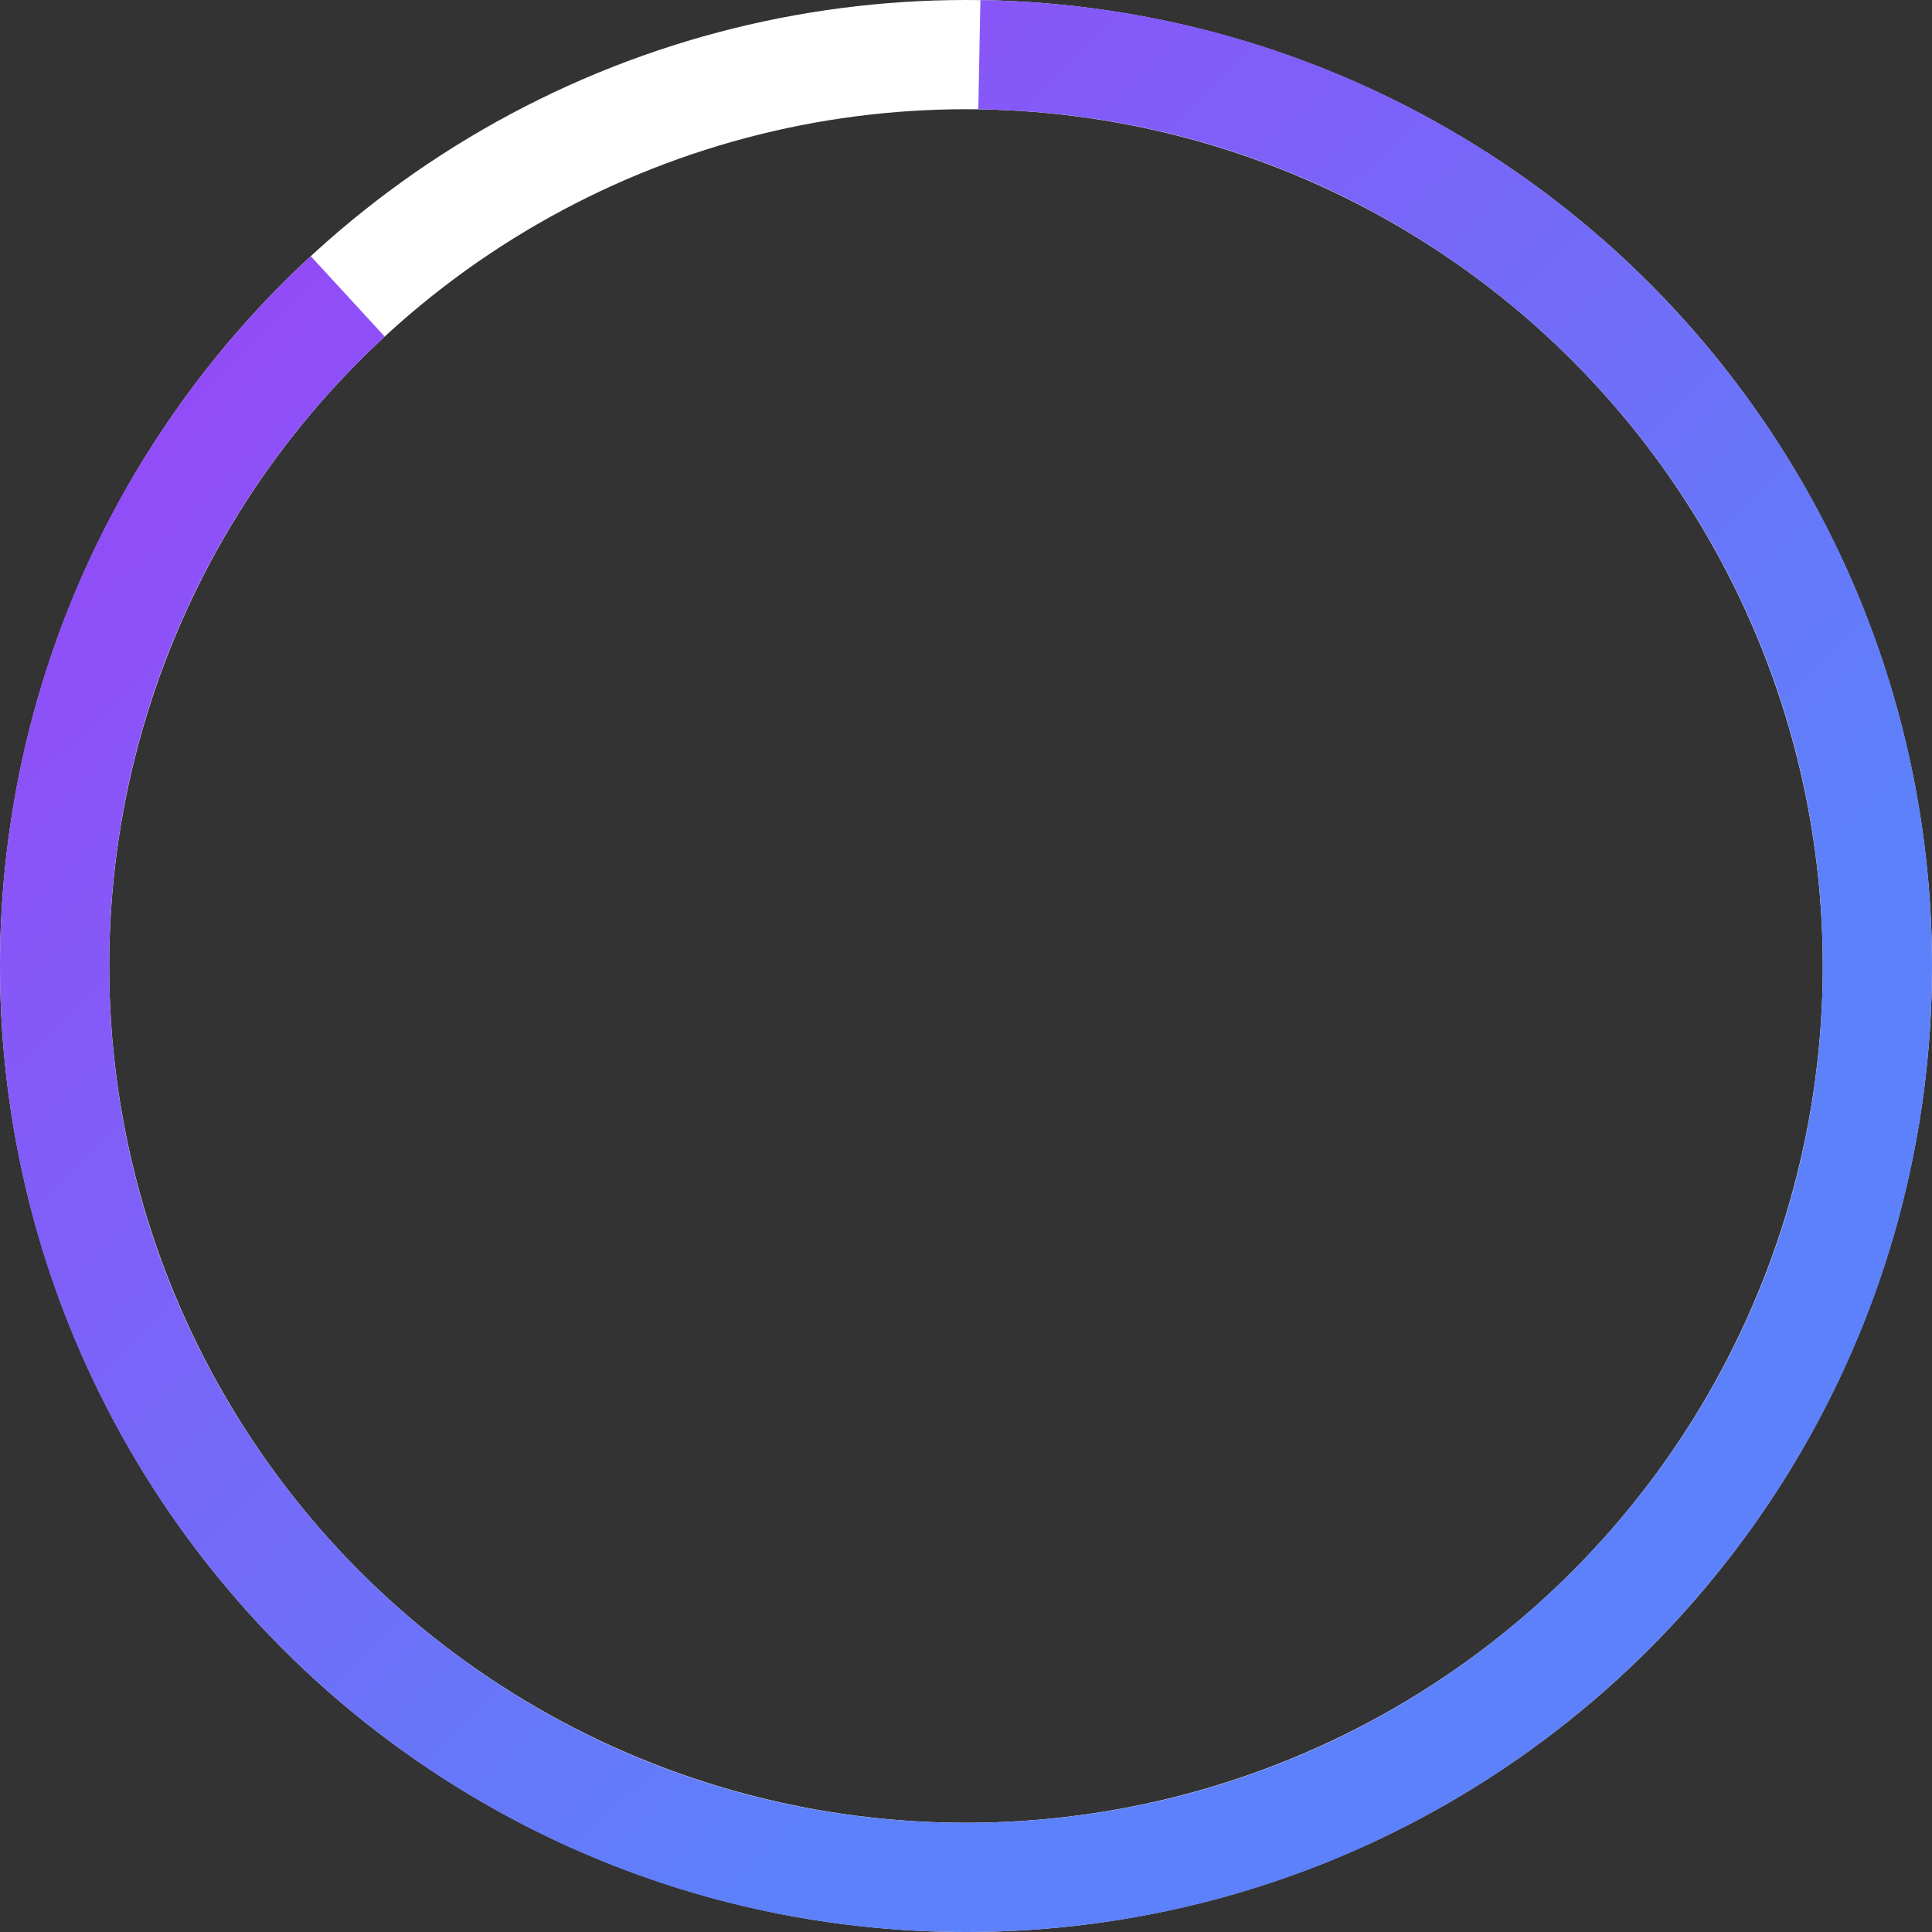
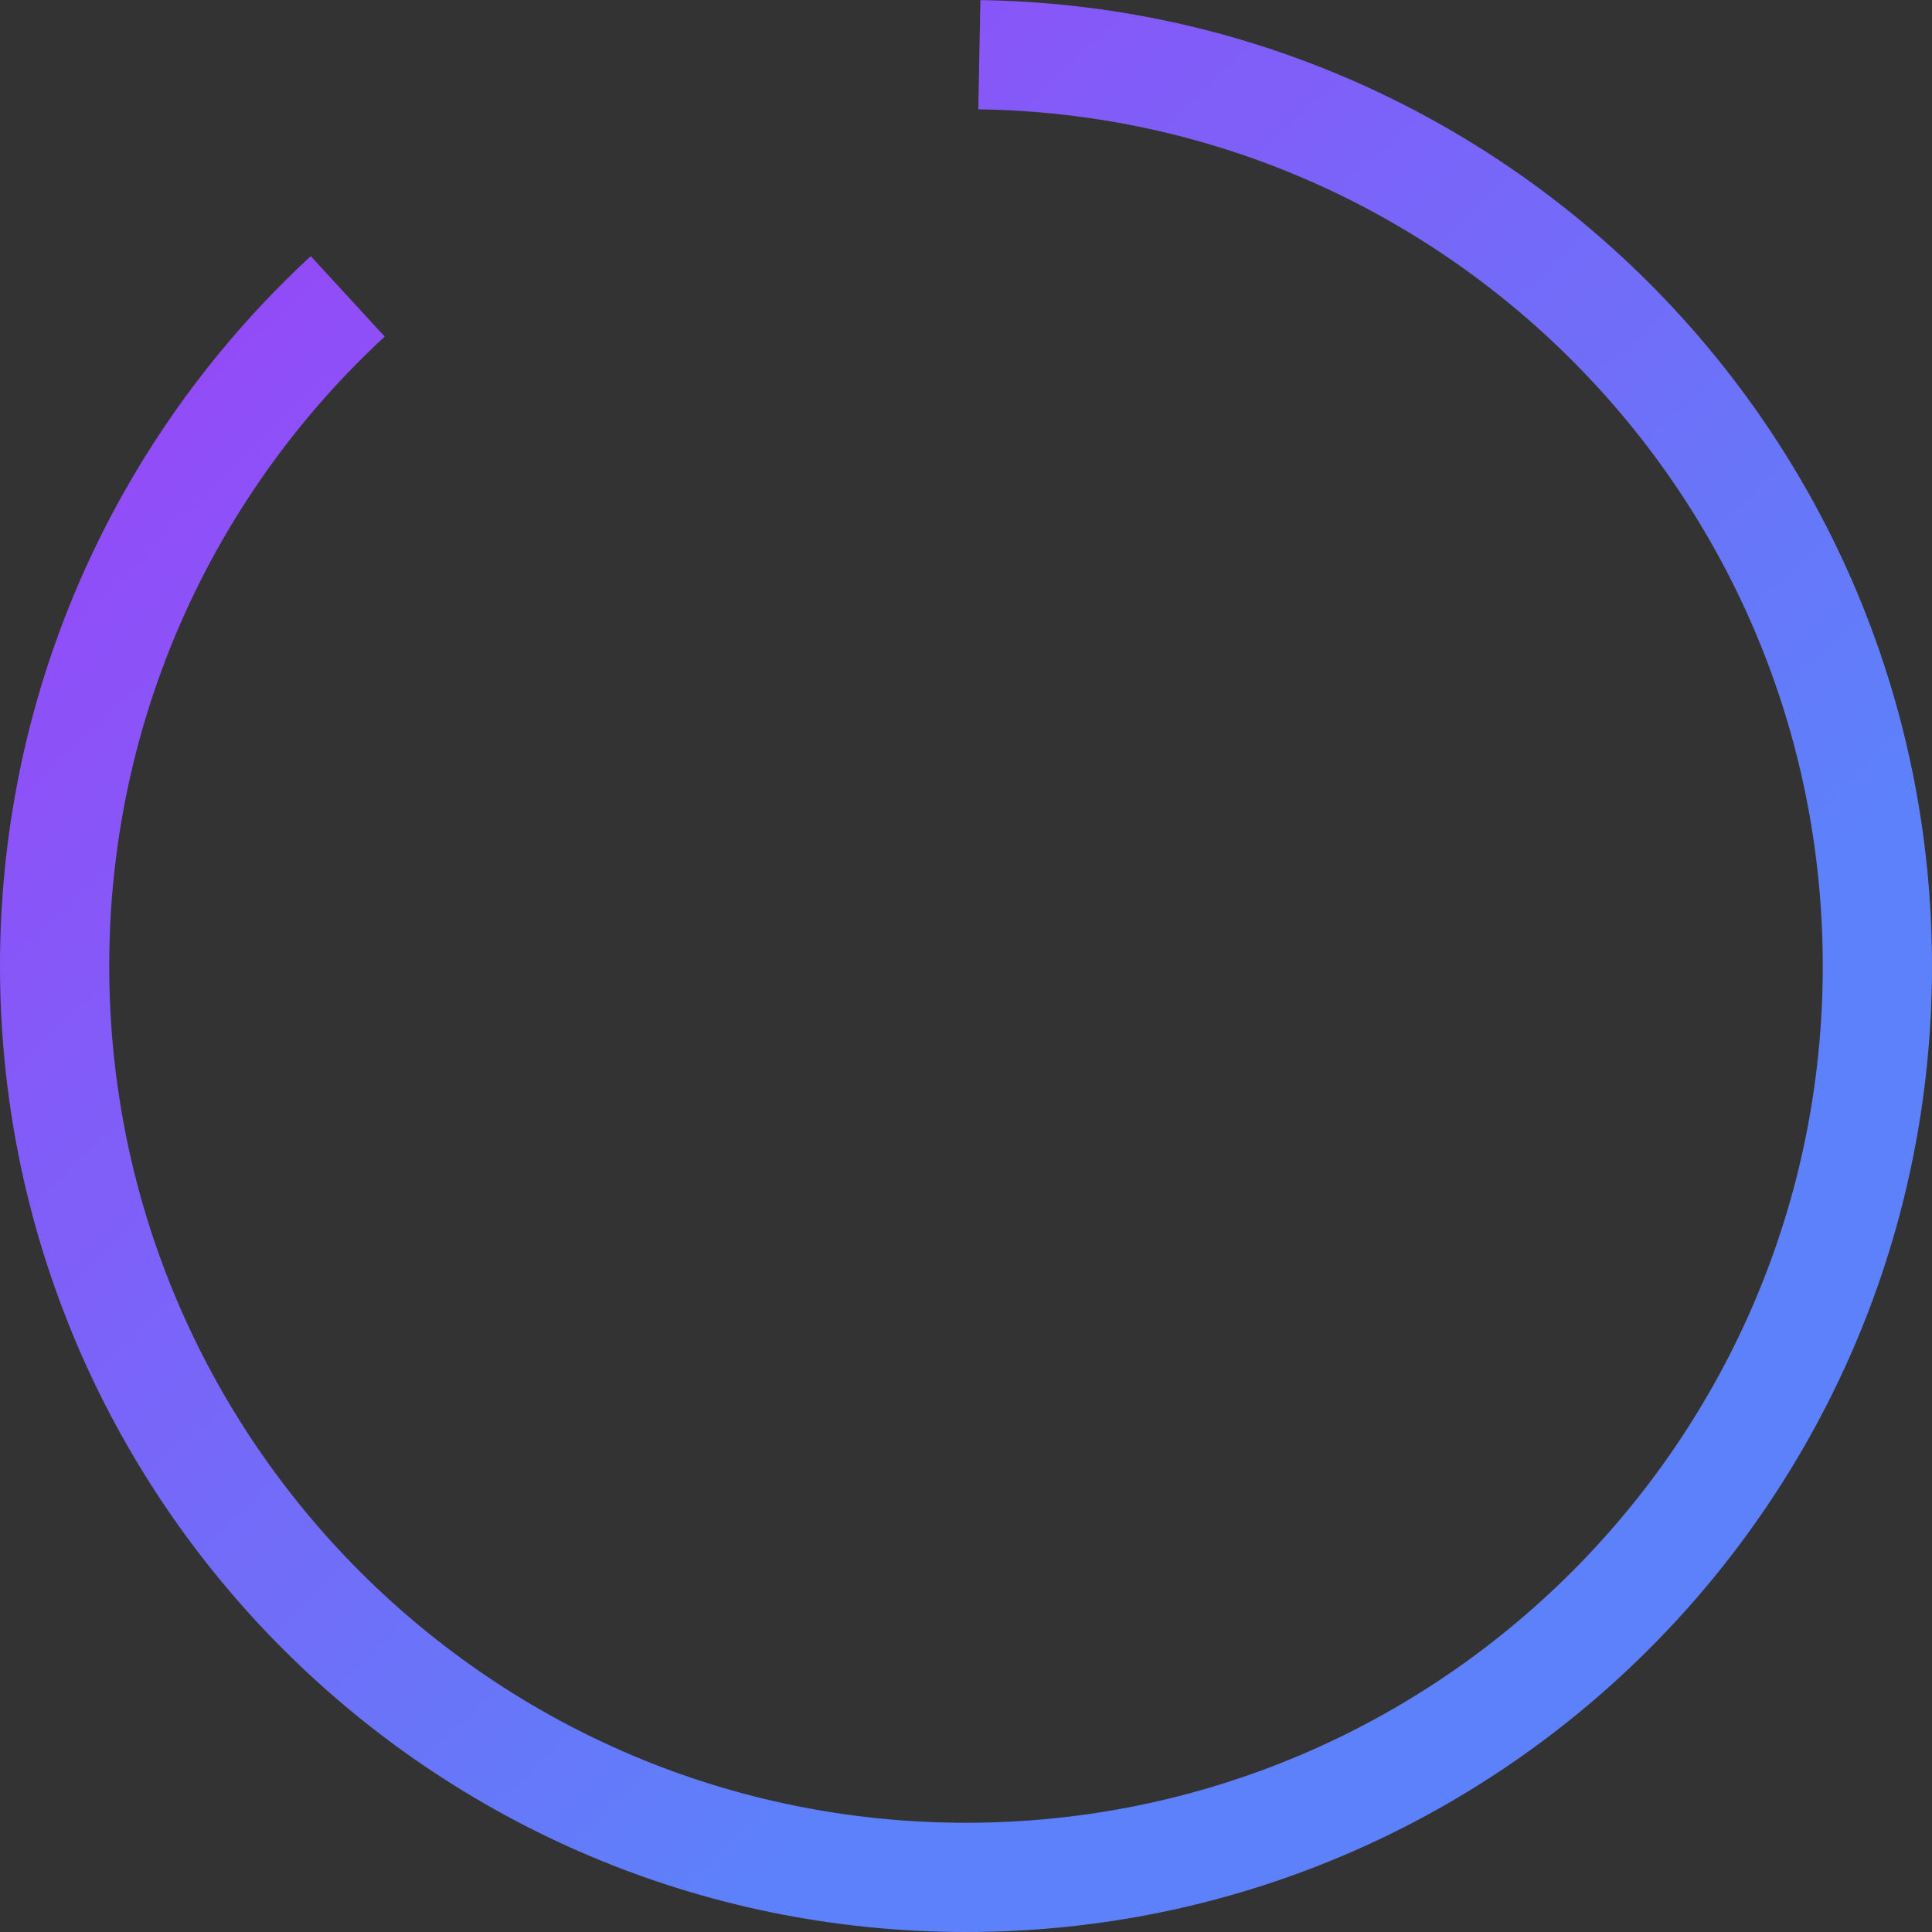
<svg xmlns="http://www.w3.org/2000/svg" width="566px" height="566px" viewBox="0 0 566 566">
  <rect x="0" y="0" width="566" height="566" fill="#333333" stroke="none" />
  <title>Group 6</title>
  <desc>Created with Sketch.</desc>
  <defs>
    <linearGradient x1="4.949%" y1="2.792%" x2="69.762%" y2="70.943%" id="linearGradient-1">
      <stop stop-color="#9A44F7" offset="0%" />
      <stop stop-color="#5D81FA" offset="100%" />
    </linearGradient>
  </defs>
  <g id="Page-1" stroke="none" stroke-width="1" fill="none" fill-rule="evenodd">
    <g id="Group-6" transform="translate(16, 16)" stroke-width="32">
-       <circle id="Oval-Copy" stroke="#FFFFFF" stroke-linecap="round" cx="267" cy="267" r="267" />
      <path d="M267,534 C414.46,534 534,414.46 534,267 C534,119.54 414.46,0 267,0 C119.54,0 0,119.54 0,267 C0,414.46 119.54,534 267,534 Z" id="Oval" stroke="url(#linearGradient-1)" stroke-dasharray="835,203" />
    </g>
  </g>
</svg>